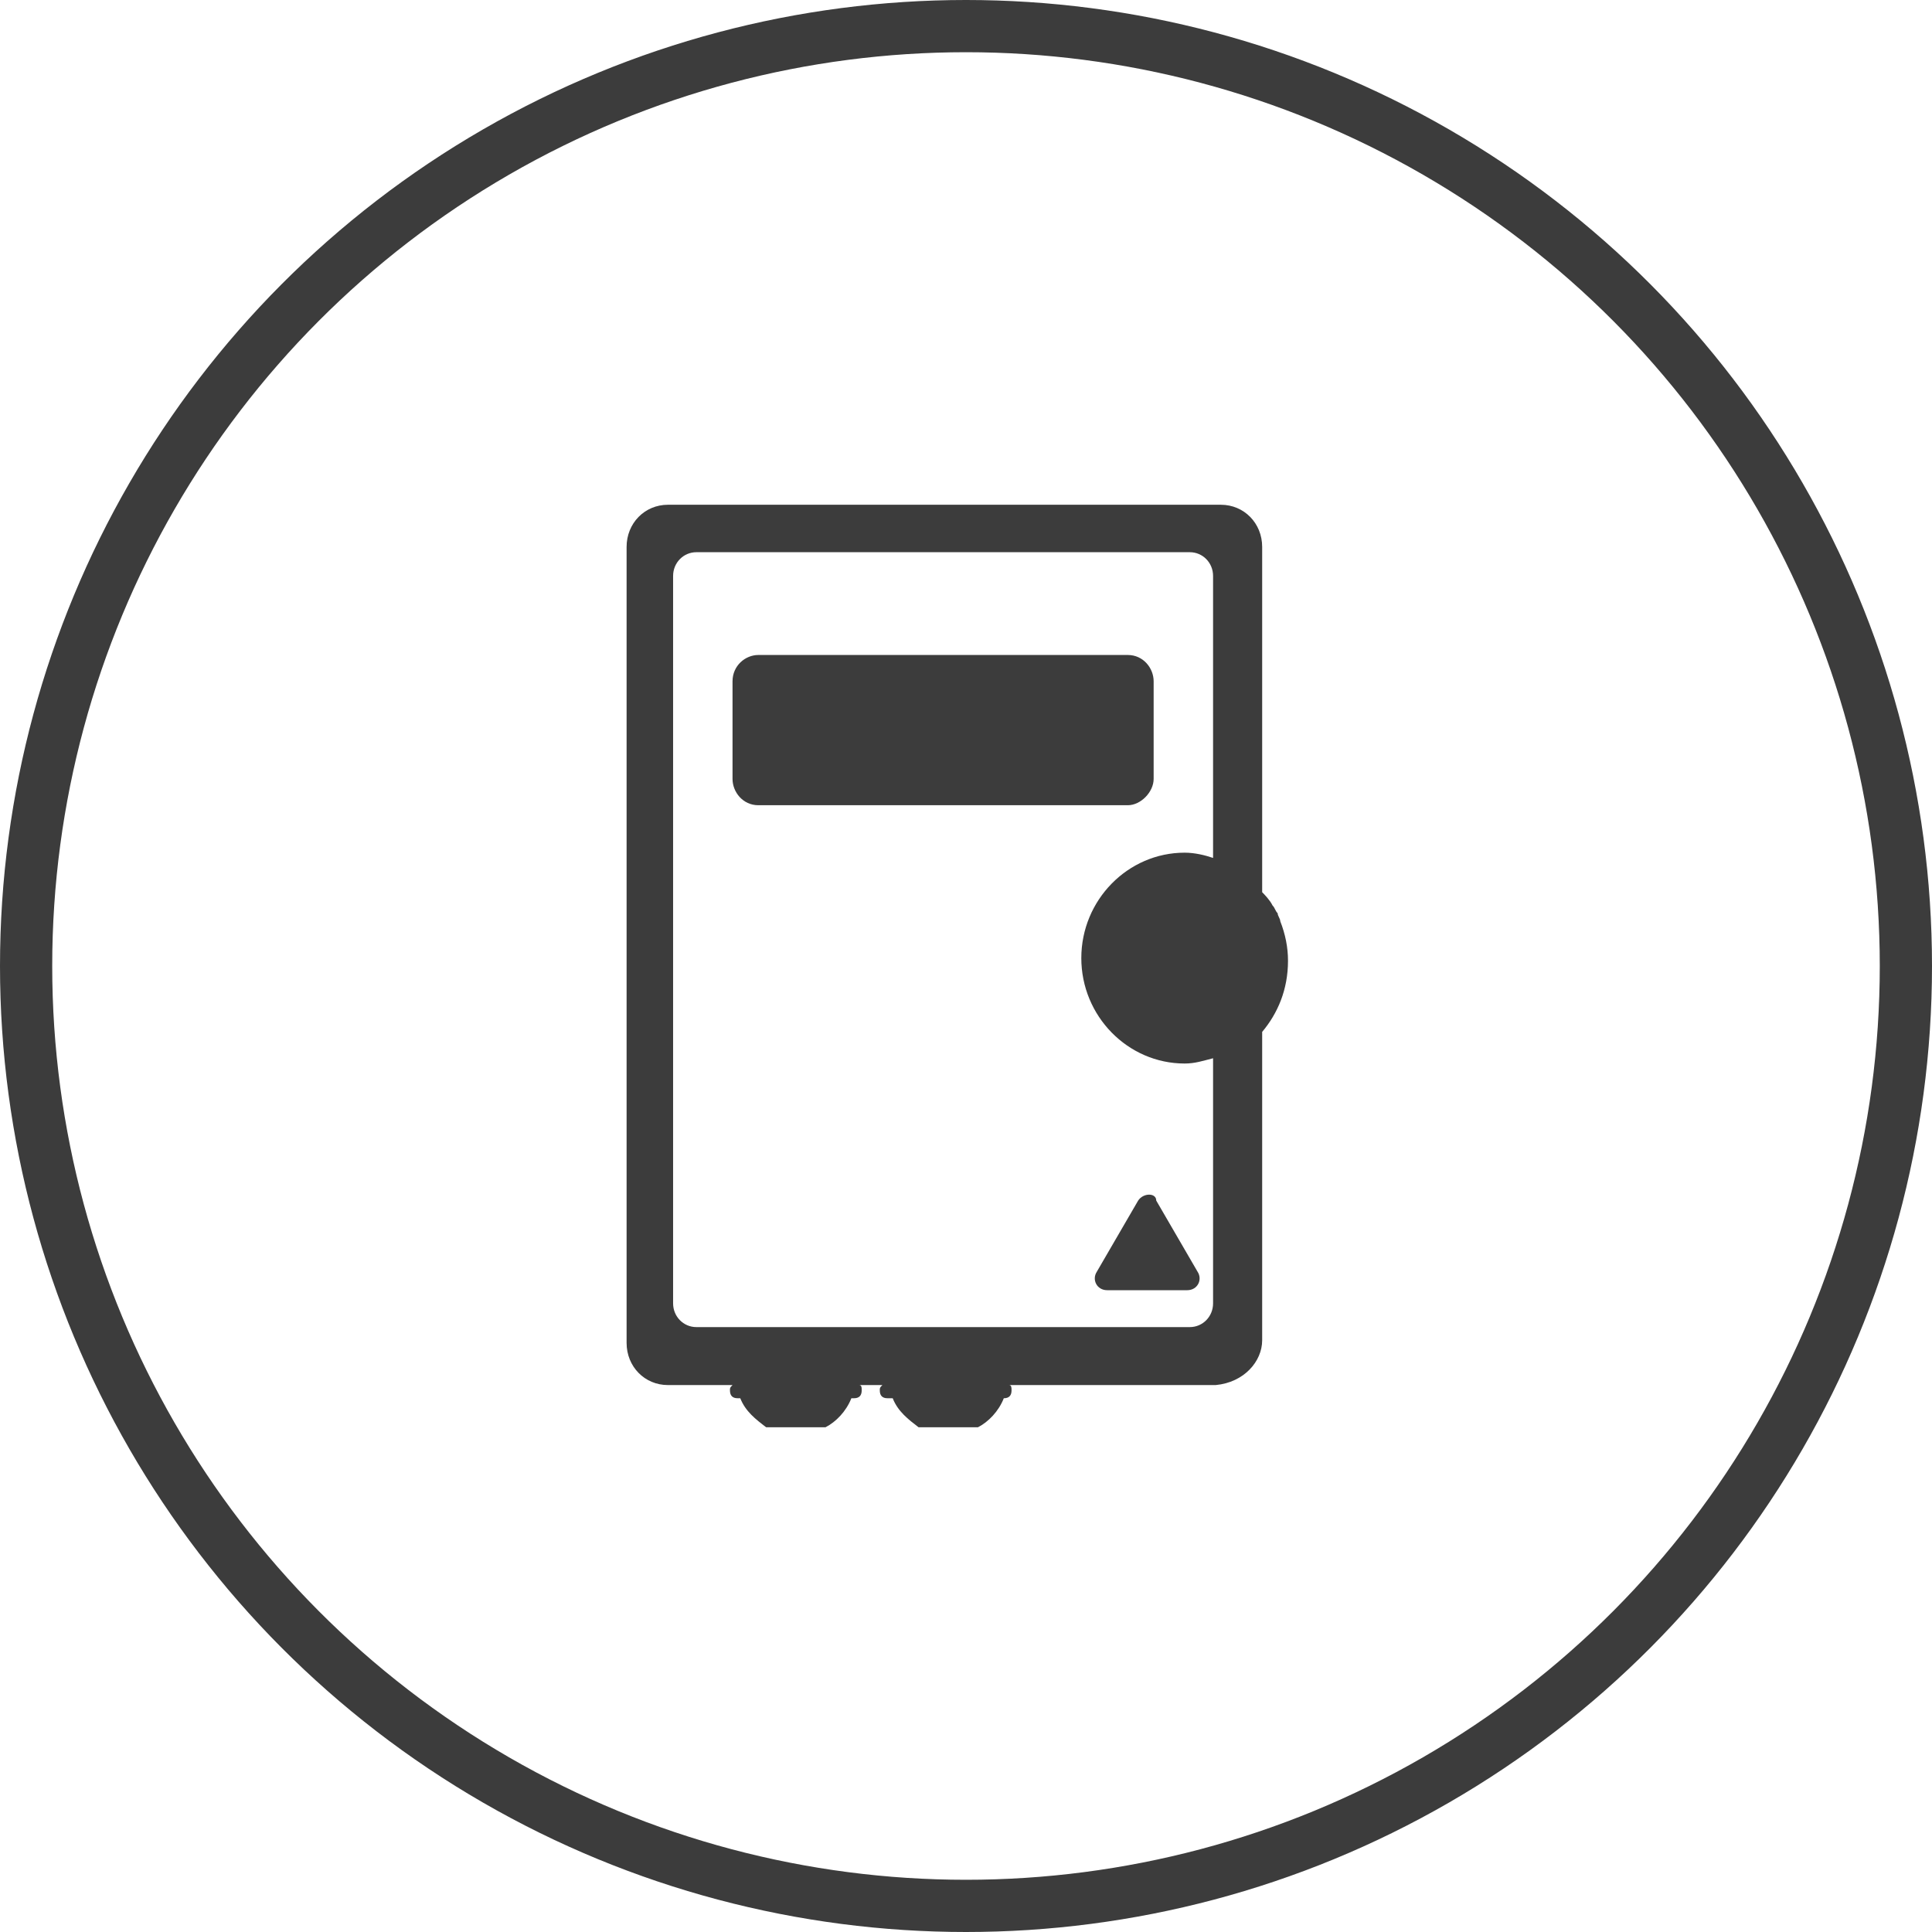
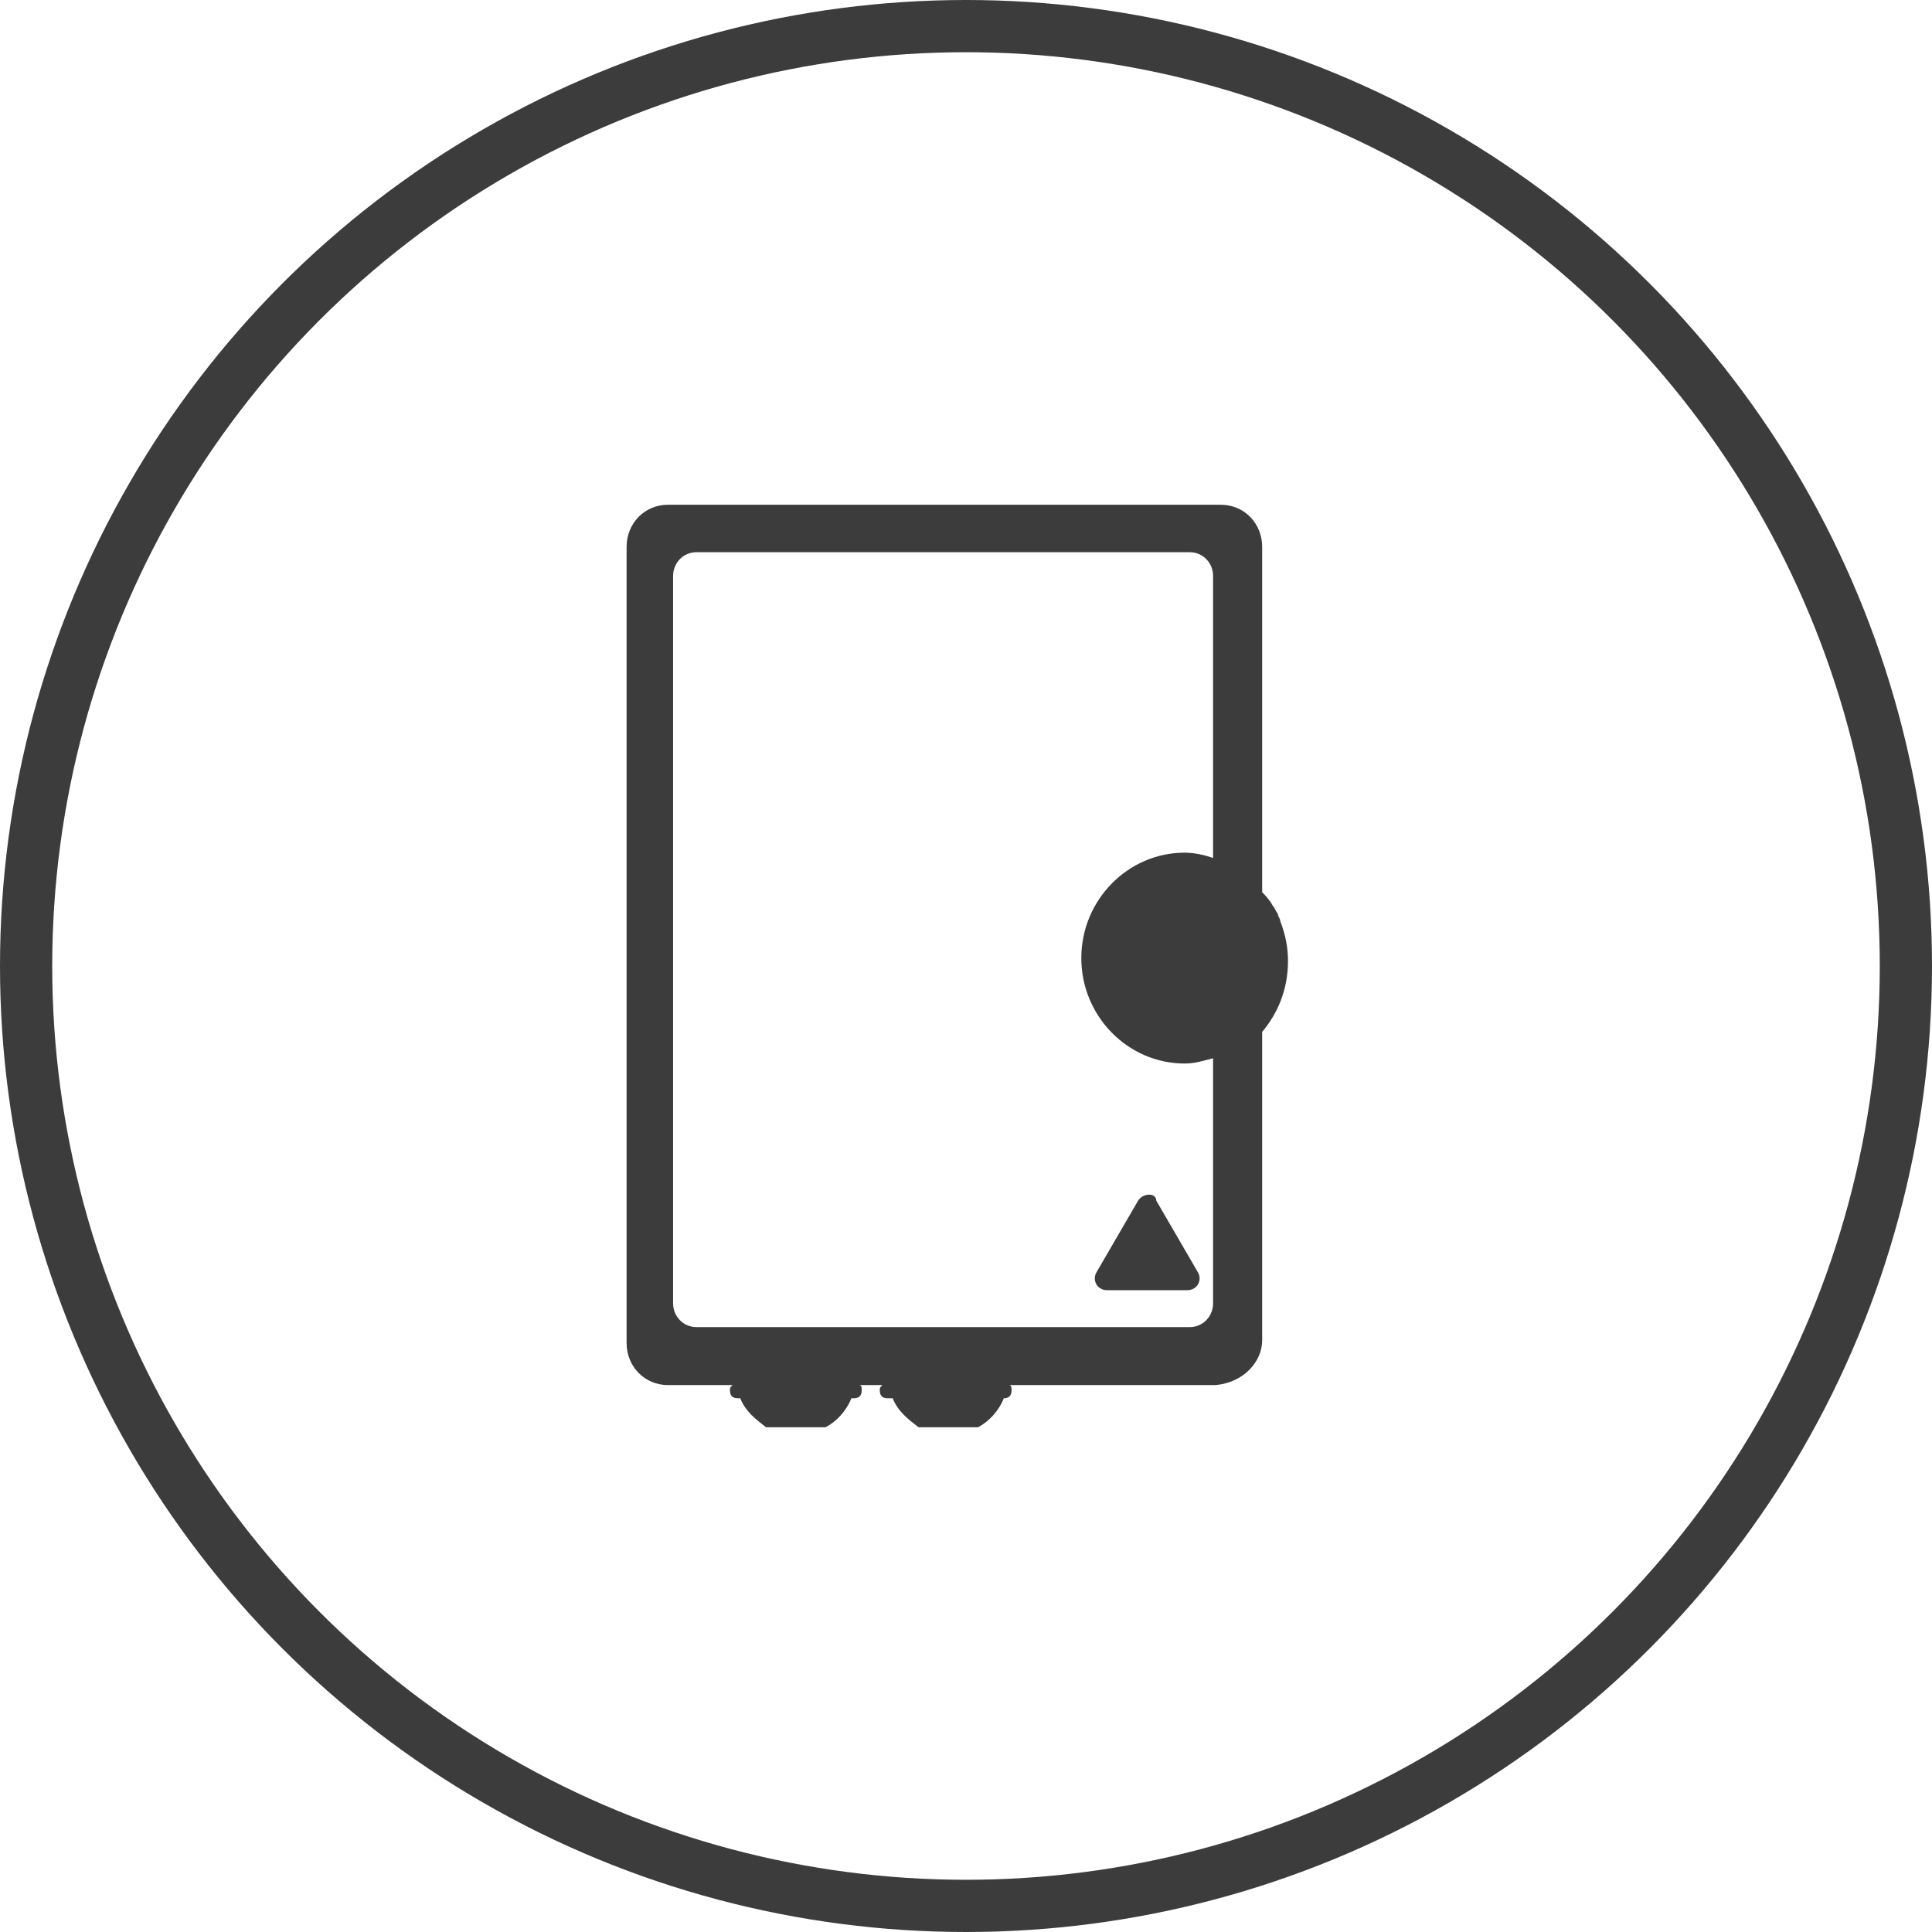
<svg xmlns="http://www.w3.org/2000/svg" width="111px" height="111px" viewBox="0 0 111 111" version="1.1">
  <title>Group 22</title>
  <g id="Templates" stroke="none" stroke-width="1" fill="none" fill-rule="evenodd">
    <g id="1-HOME-1--Banner-B" transform="translate(-766, -946)">
      <g id="Group-22" transform="translate(766, 946)">
        <circle id="Oval-Copy" stroke="#3C3C3C" stroke-width="3" cx="55.5" cy="55.5" r="54" />
        <g id="Group-7" transform="translate(36, 29)" fill="#3C3C3C" fill-rule="nonzero">
          <path d="M36.516,48.003 L36.516,30.286 C37.406,29.226 38,27.863 38,26.197 C38,26.197 38,26.197 38,26.197 C38,26.197 38,26.197 38,26.197 C38,25.44 37.852,24.683 37.555,23.926 C37.555,23.774 37.406,23.623 37.406,23.471 C37.258,23.32 37.258,23.169 37.109,23.017 C36.961,22.714 36.664,22.411 36.516,22.26 L36.516,2.423 C36.516,1.06 35.477,0 34.141,0 L2.375,0 C1.039,0 0,1.06 0,2.423 L0,48.154 C0,49.517 1.039,50.577 2.375,50.577 L6.086,50.577 C5.938,50.729 5.938,50.729 5.938,50.88 C5.938,51.183 6.086,51.334 6.383,51.334 L6.531,51.334 C6.828,52.091 7.422,52.546 8.016,53 L11.43,53 C12.023,52.697 12.617,52.091 12.914,51.334 L13.062,51.334 C13.359,51.334 13.508,51.183 13.508,50.88 C13.508,50.729 13.508,50.577 13.359,50.577 L14.695,50.577 C14.547,50.729 14.547,50.729 14.547,50.88 C14.547,51.183 14.695,51.334 14.992,51.334 L15.289,51.334 C15.586,52.091 16.18,52.546 16.773,53 L20.188,53 C20.781,52.697 21.375,52.091 21.672,51.334 L21.672,51.334 C21.969,51.334 22.117,51.183 22.117,50.88 C22.117,50.729 22.117,50.577 21.969,50.577 L33.844,50.577 C35.477,50.426 36.516,49.214 36.516,48.003 Z M33.695,45.883 C33.695,46.64 33.102,47.246 32.359,47.246 L4.008,47.246 C3.266,47.246 2.672,46.64 2.672,45.883 L2.672,4.089 C2.672,3.331 3.266,2.726 4.008,2.726 L32.359,2.726 C33.102,2.726 33.695,3.331 33.695,4.089 L33.695,20.291 C33.25,20.14 32.656,19.989 32.062,19.989 C28.797,19.989 26.125,22.714 26.125,26.046 C26.125,29.377 28.797,32.103 32.062,32.103 C32.656,32.103 33.102,31.951 33.695,31.8 L33.695,45.883 Z" id="Shape" />
-           <path d="M30.281,15.749 L30.281,10.146 C30.281,9.389 29.688,8.631 28.797,8.631 L7.57,8.631 C6.828,8.631 6.086,9.237 6.086,10.146 L6.086,15.749 C6.086,16.506 6.68,17.263 7.57,17.263 L28.797,17.263 C29.539,17.263 30.281,16.506 30.281,15.749 Z" id="Path" />
          <path d="M29.391,39.977 L27.016,44.066 C26.719,44.52 27.016,45.126 27.609,45.126 L32.211,45.126 C32.805,45.126 33.102,44.52 32.805,44.066 L30.43,39.977 C30.43,39.523 29.688,39.523 29.391,39.977 Z" id="Path" />
        </g>
      </g>
    </g>
  </g>
</svg>